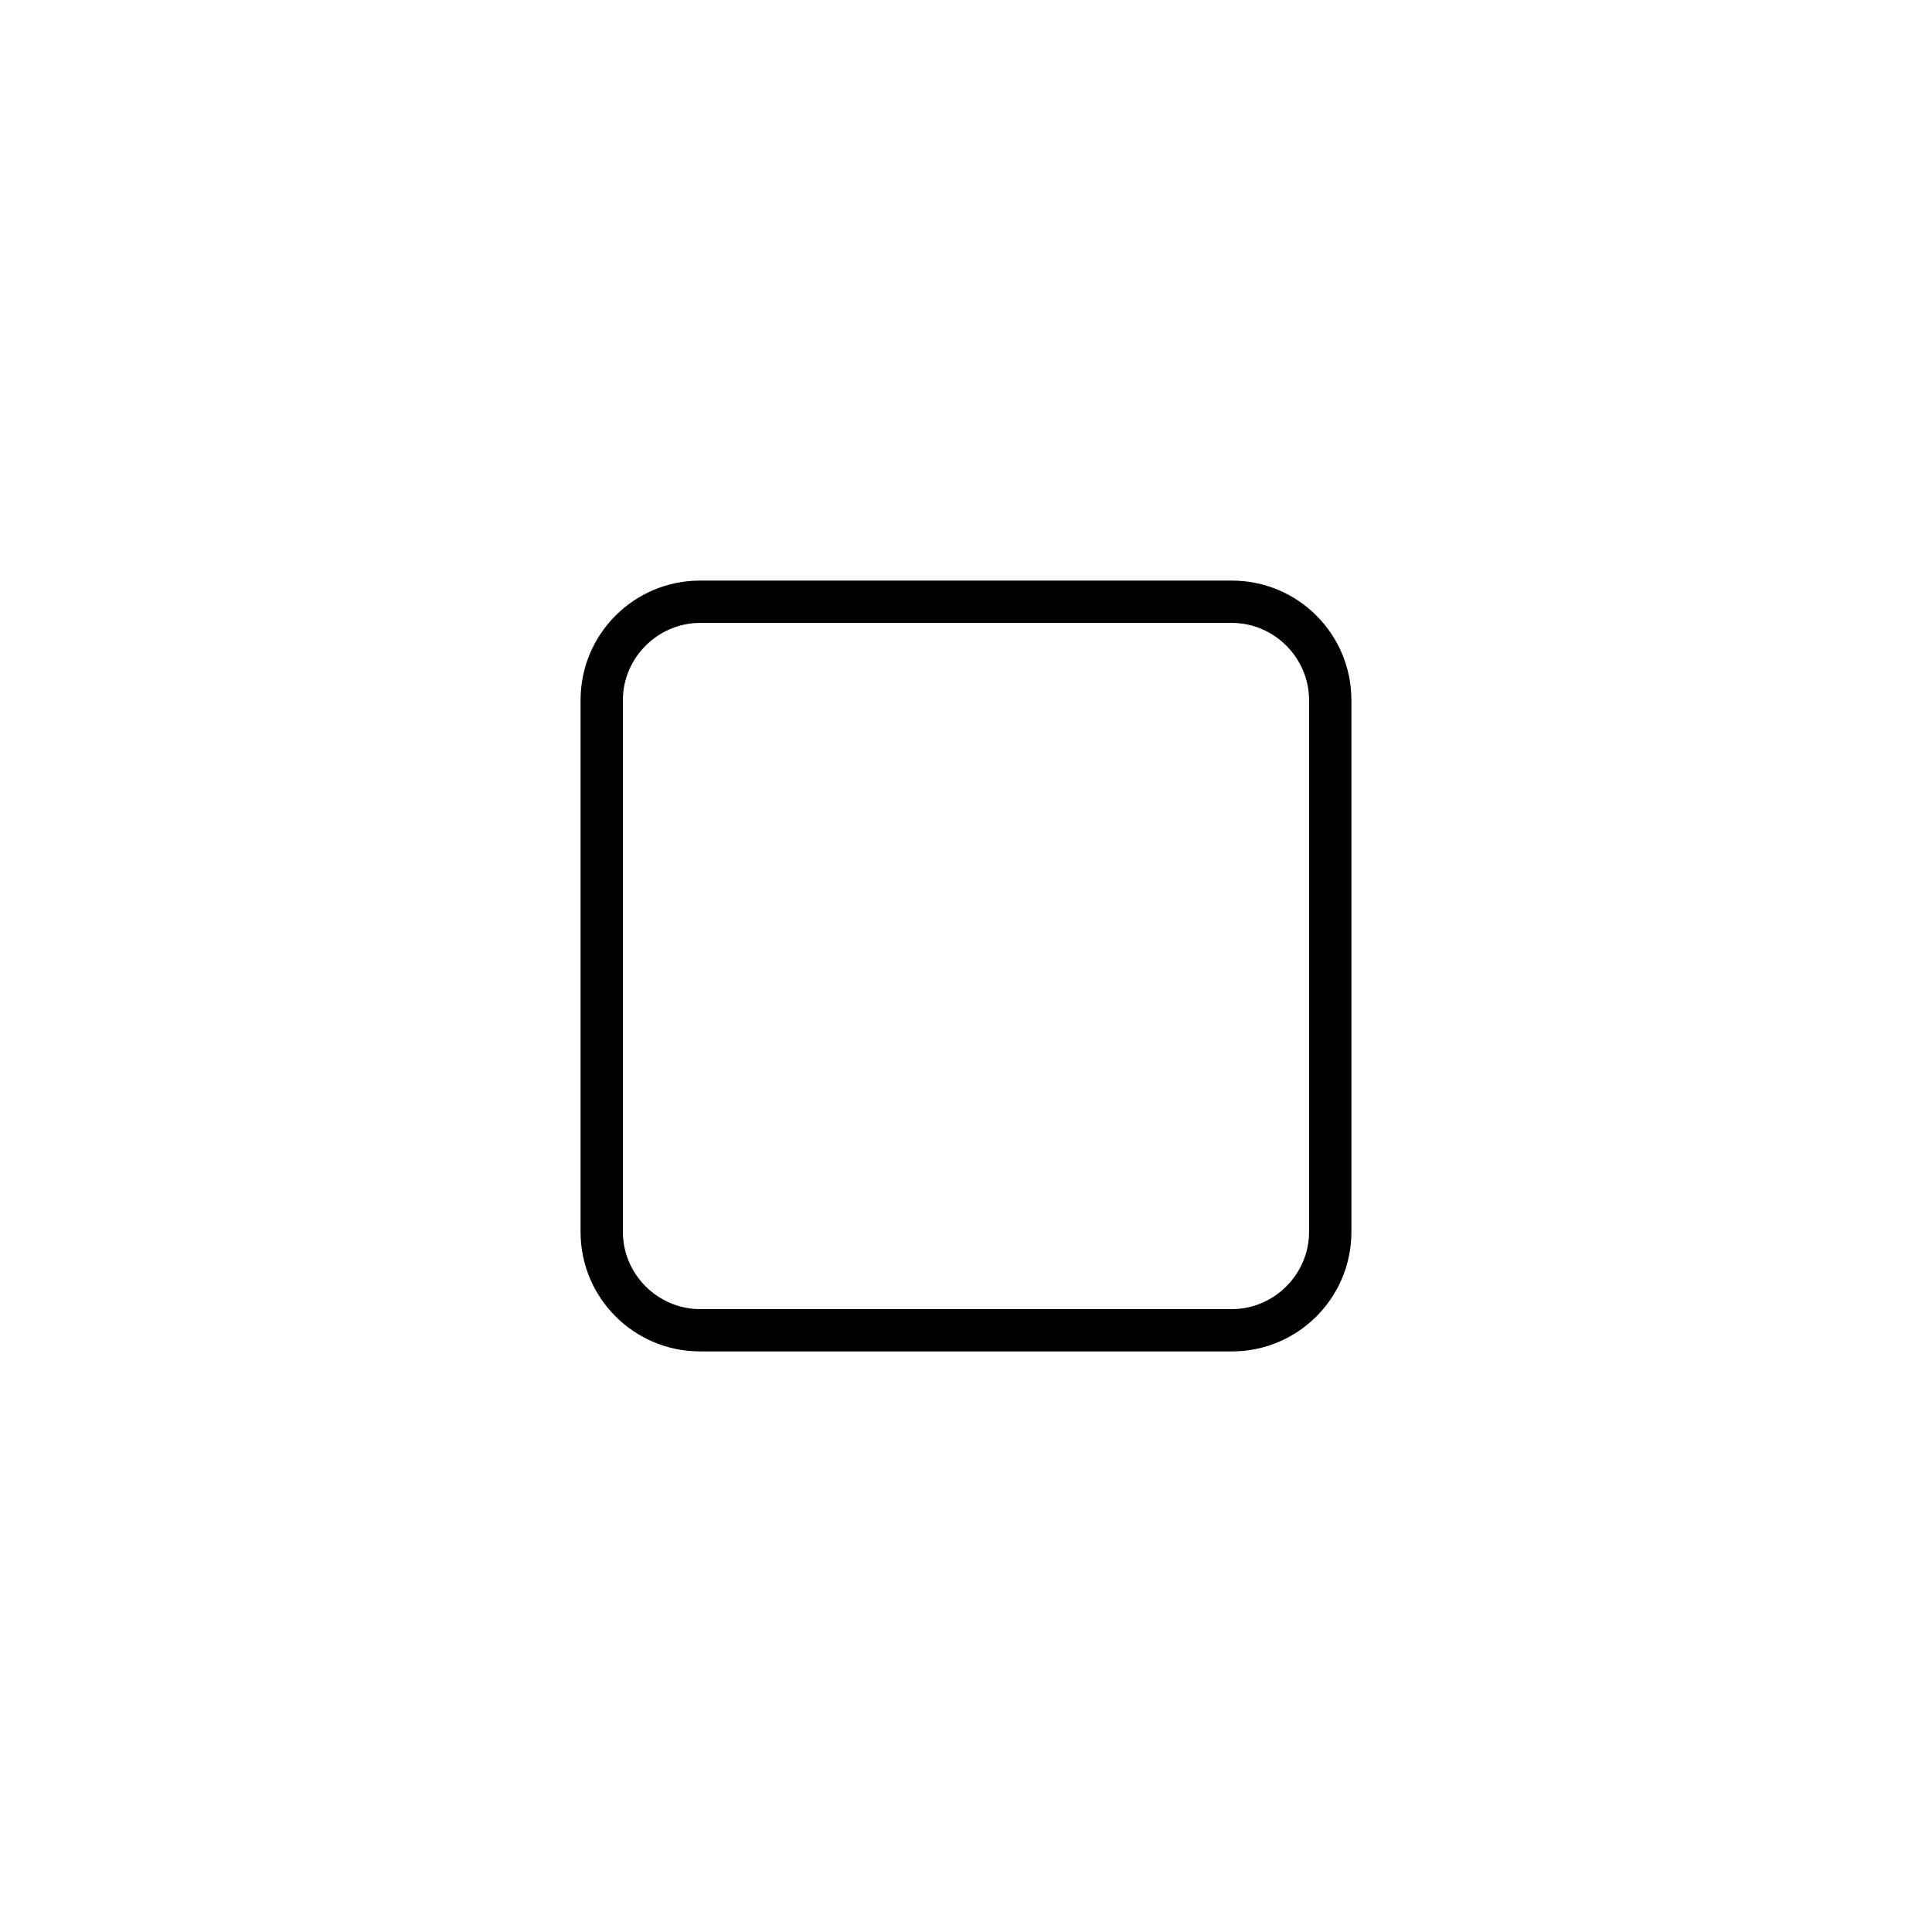
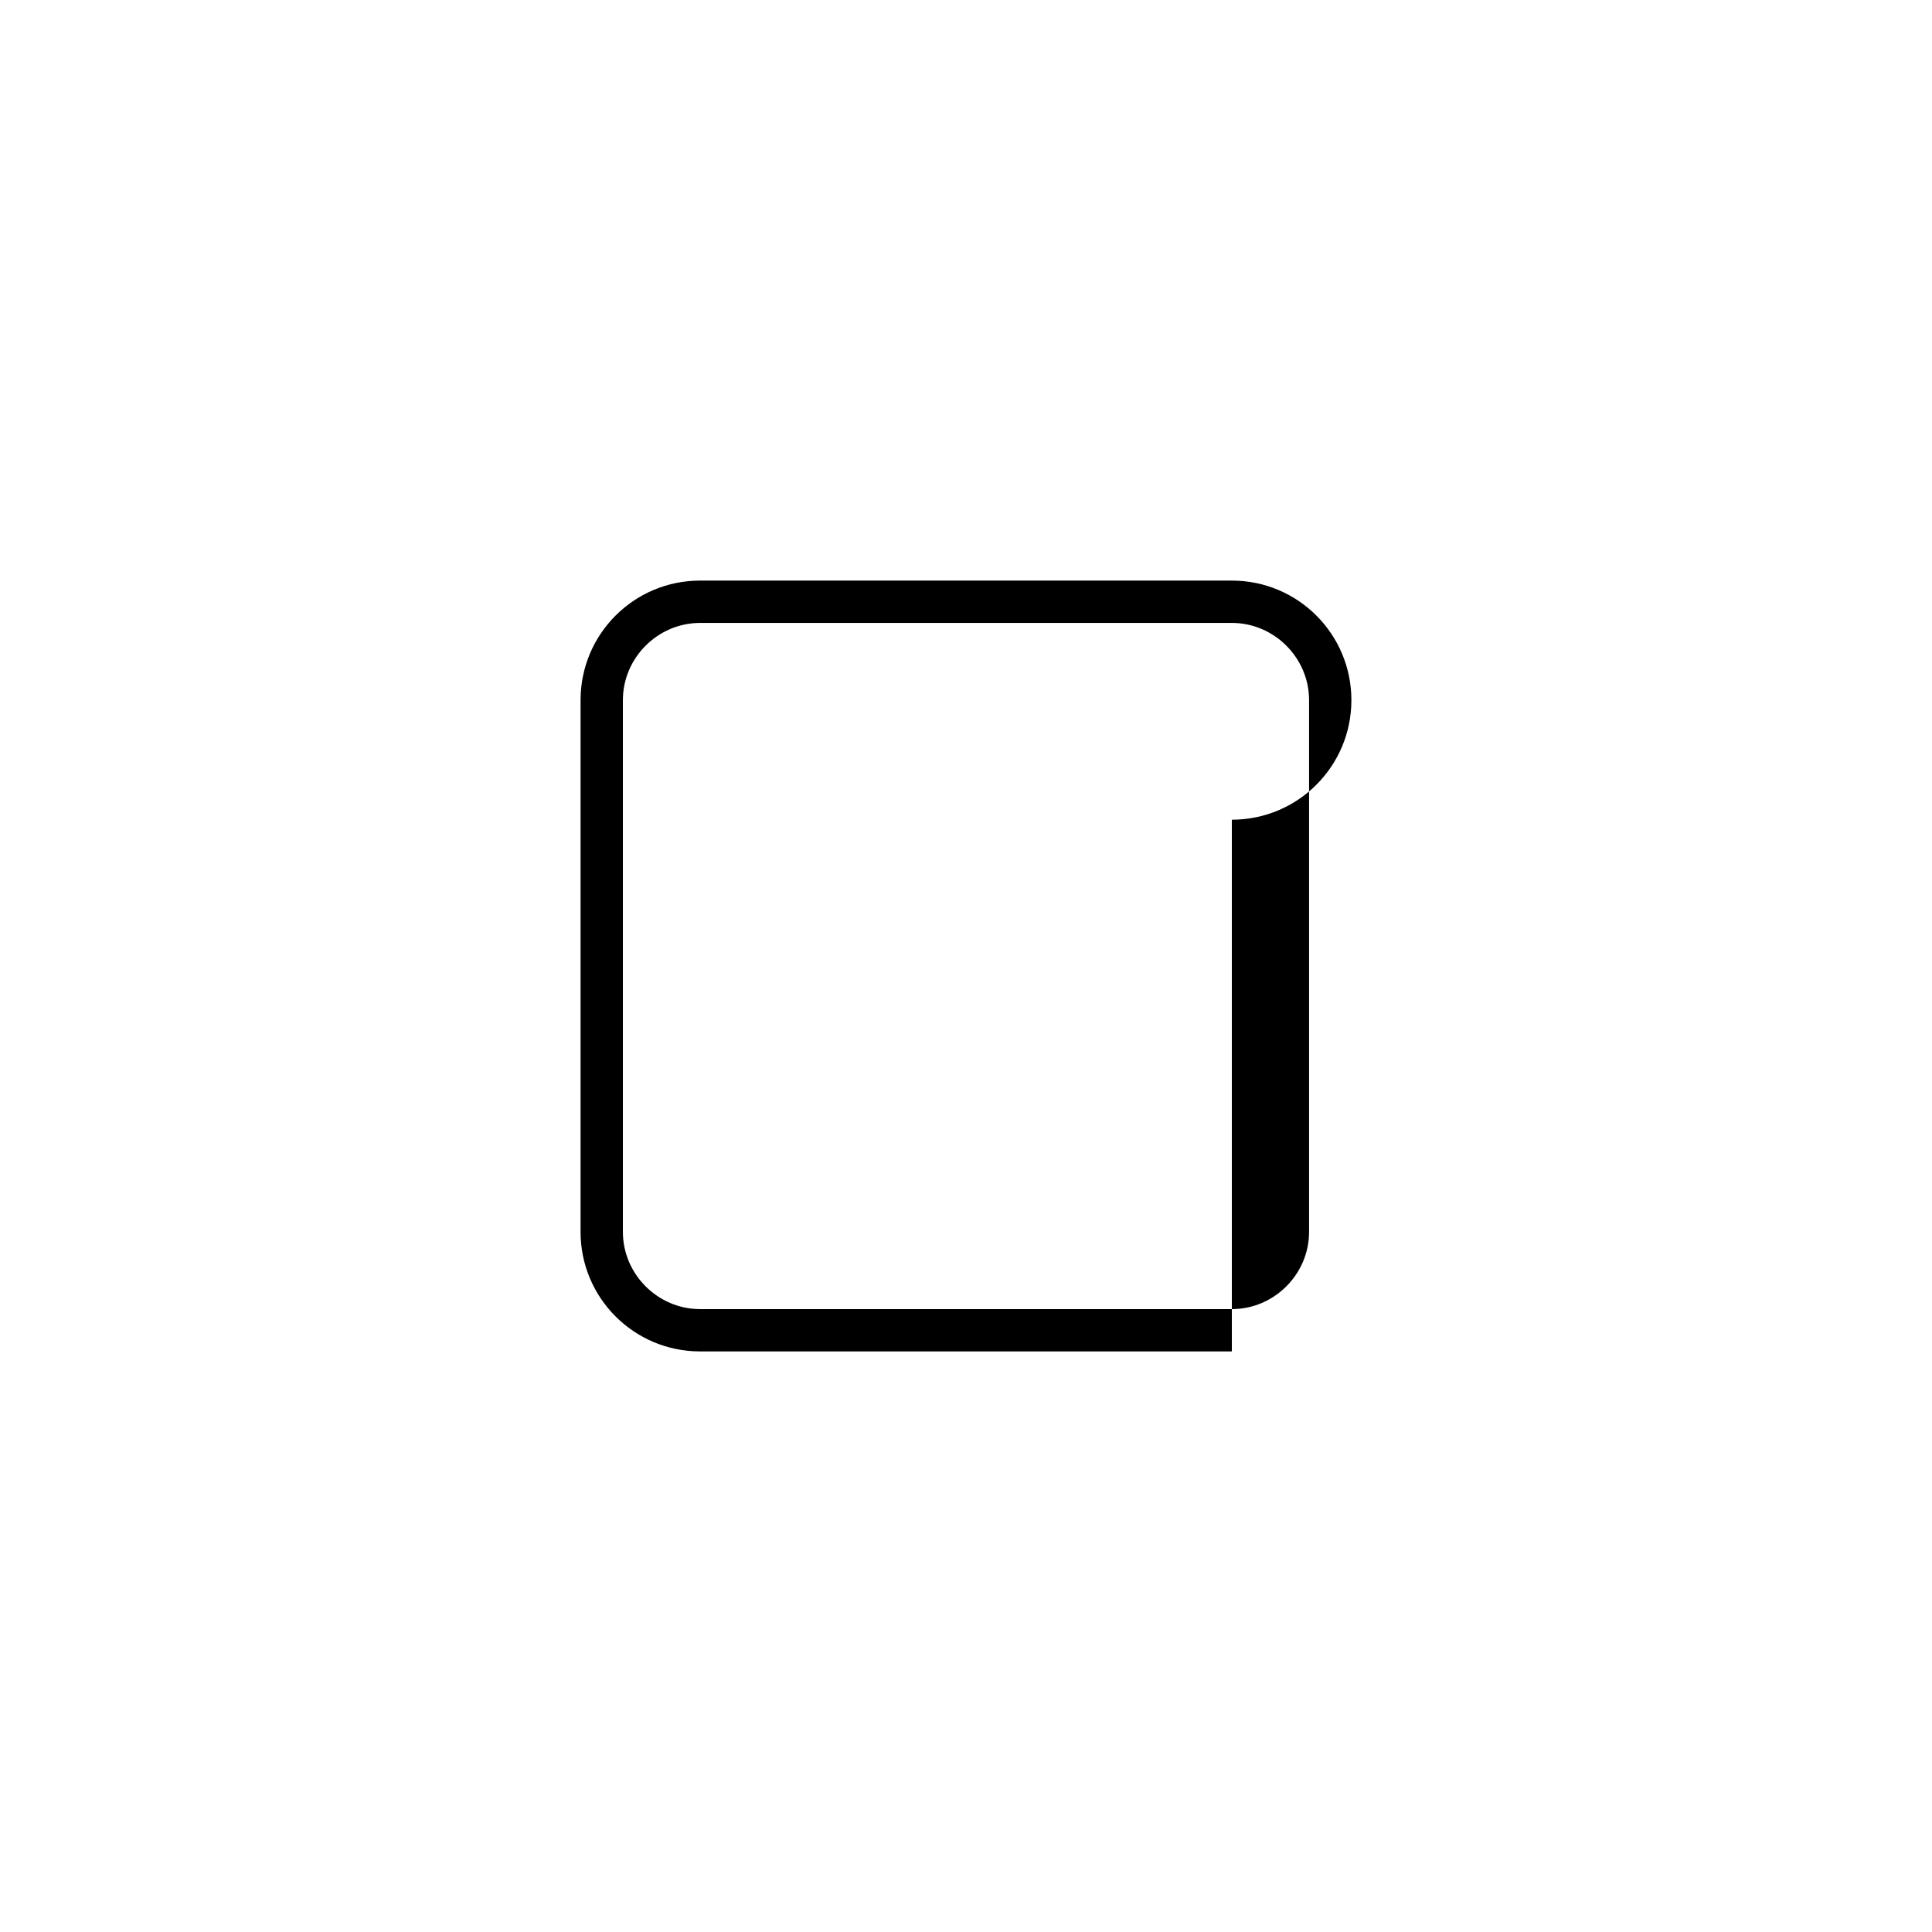
<svg xmlns="http://www.w3.org/2000/svg" fill="#000000" width="800px" height="800px" version="1.1" viewBox="144 144 512 512">
-   <path d="m470.45 502.14h-140.91c-17.516 0-31.684-14.168-31.684-31.684v-140.91c0-17.516 14.168-31.684 31.684-31.684h140.91c17.516 0 31.684 14.168 31.684 31.684v140.91c0 17.516-14.168 31.684-31.684 31.684zm-140.91-193.06c-11.219 0-20.469 9.25-20.469 20.469v140.91c0 11.219 9.25 20.469 20.469 20.469h140.91c11.219 0 20.469-9.25 20.469-20.469v-140.91c0-11.219-9.25-20.469-20.469-20.469z" />
+   <path d="m470.45 502.14h-140.91c-17.516 0-31.684-14.168-31.684-31.684v-140.91c0-17.516 14.168-31.684 31.684-31.684h140.91c17.516 0 31.684 14.168 31.684 31.684c0 17.516-14.168 31.684-31.684 31.684zm-140.91-193.06c-11.219 0-20.469 9.25-20.469 20.469v140.91c0 11.219 9.25 20.469 20.469 20.469h140.91c11.219 0 20.469-9.25 20.469-20.469v-140.91c0-11.219-9.25-20.469-20.469-20.469z" />
</svg>